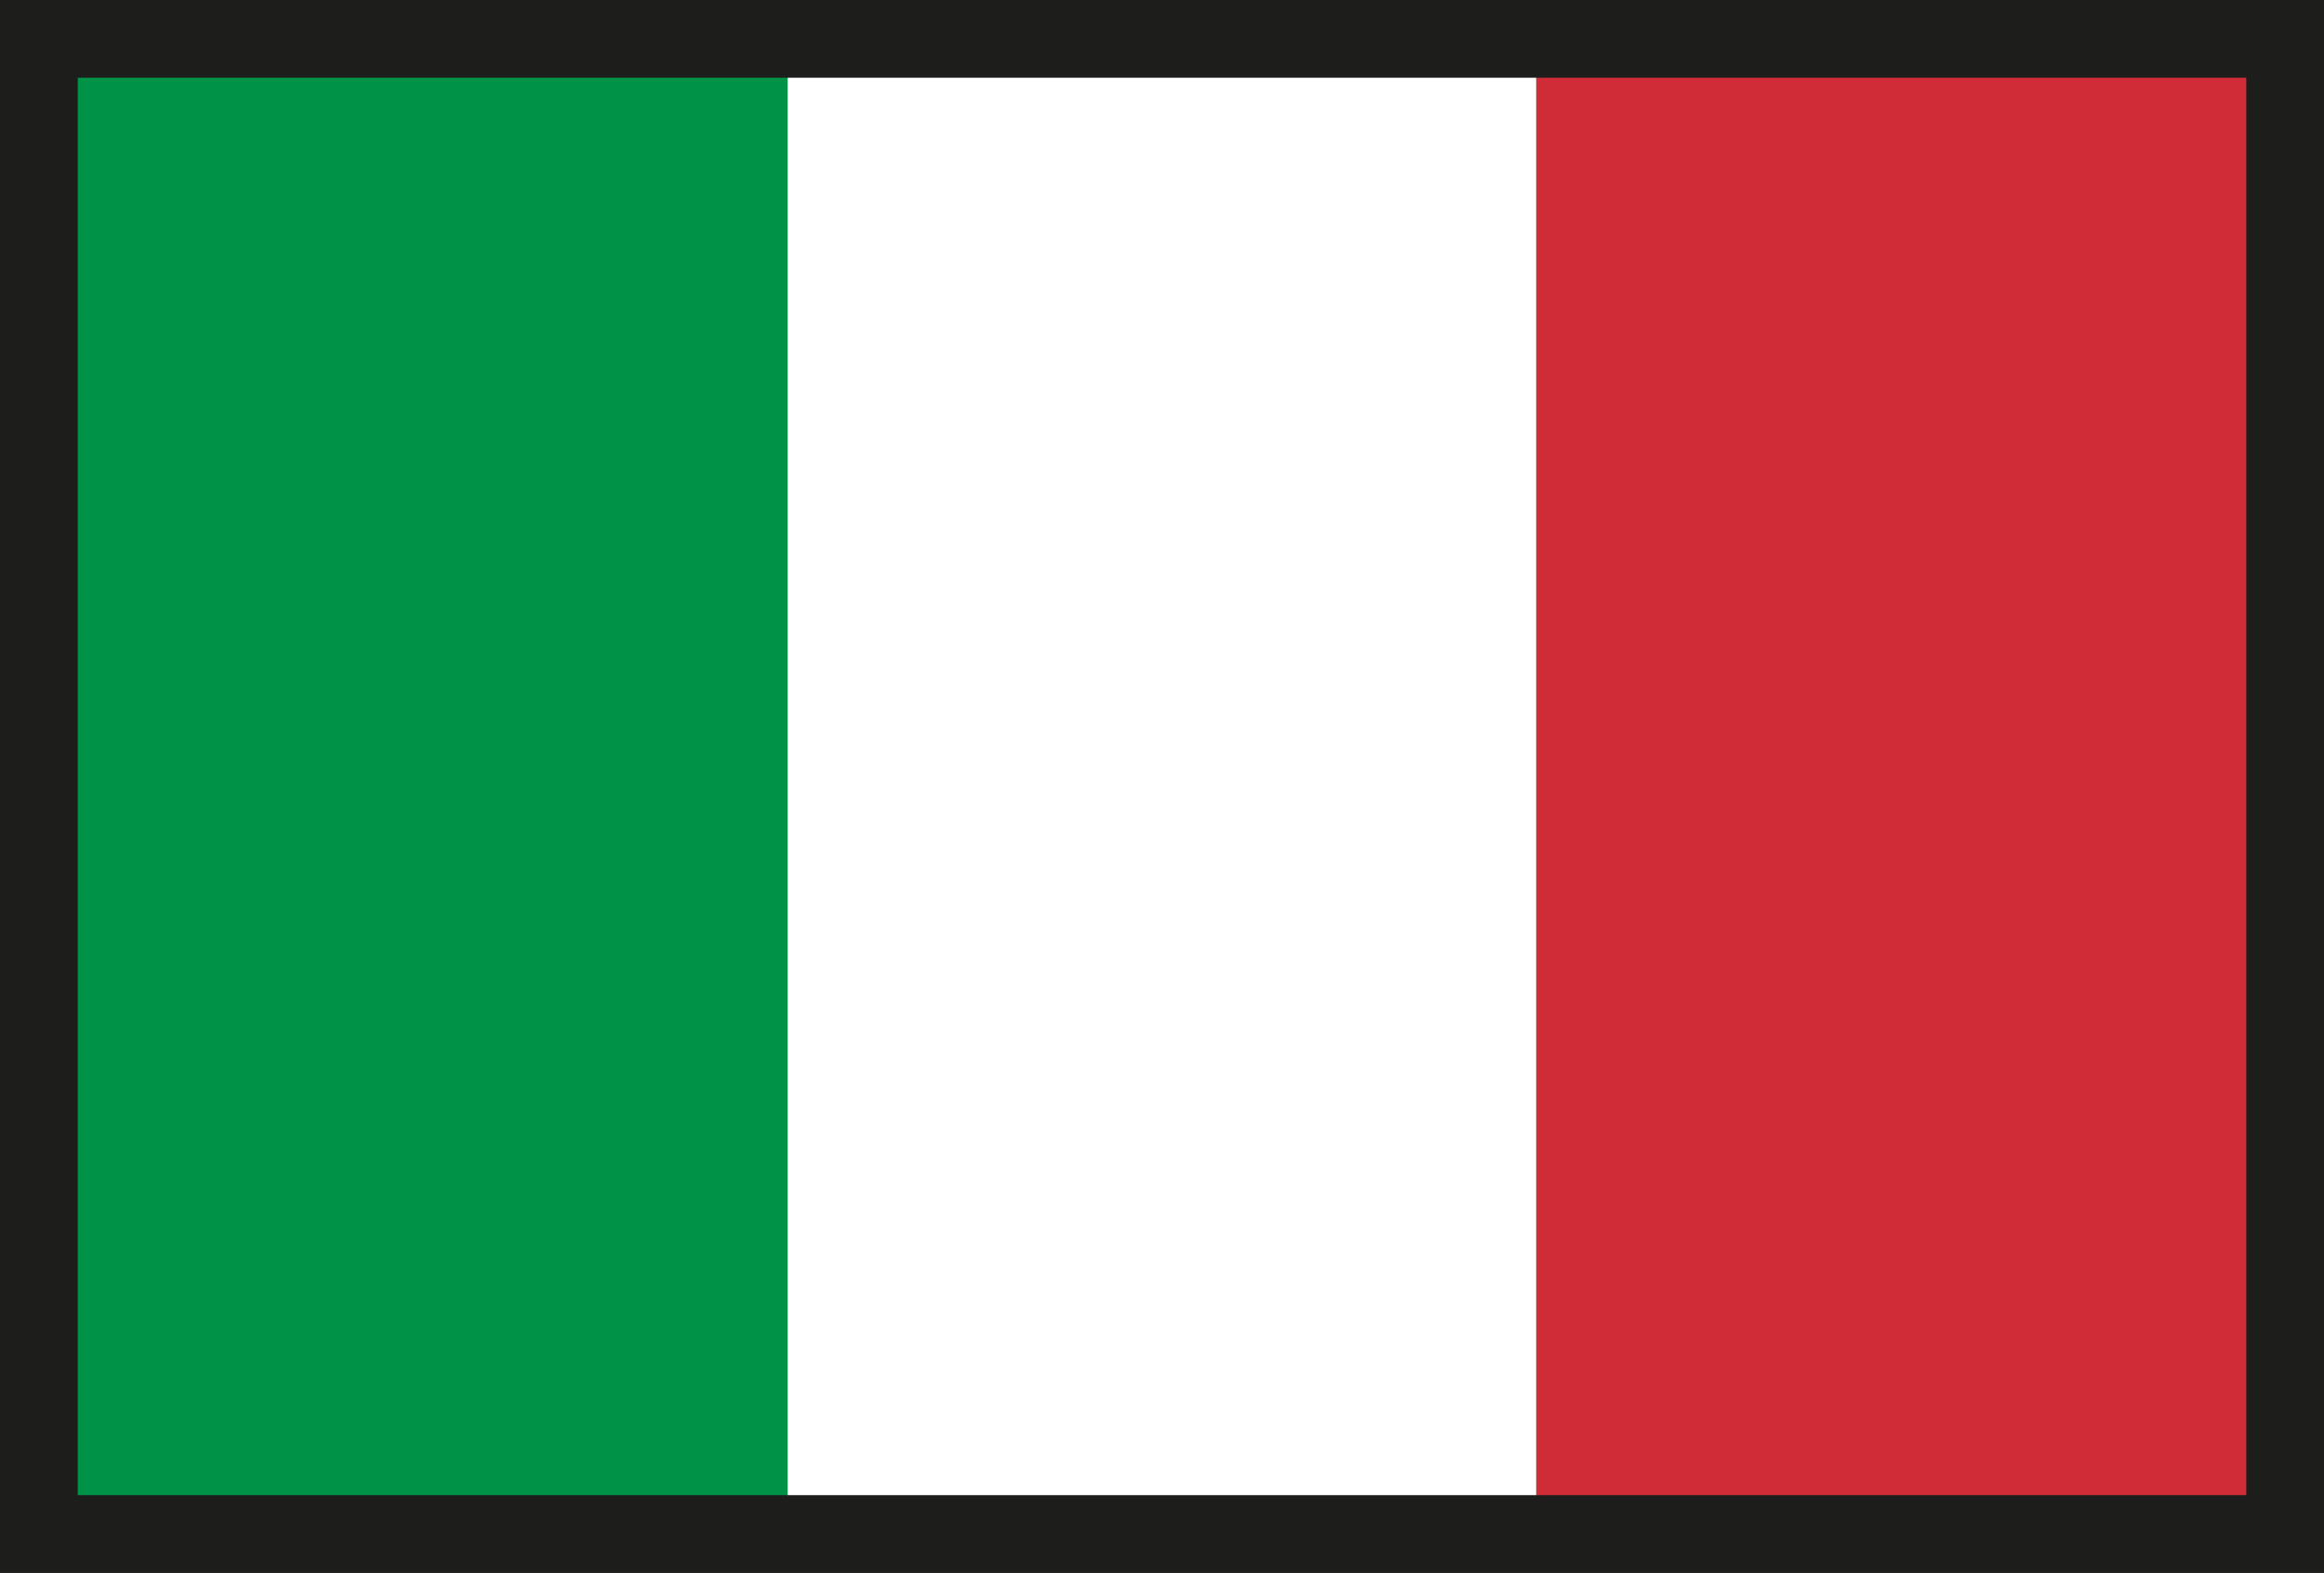
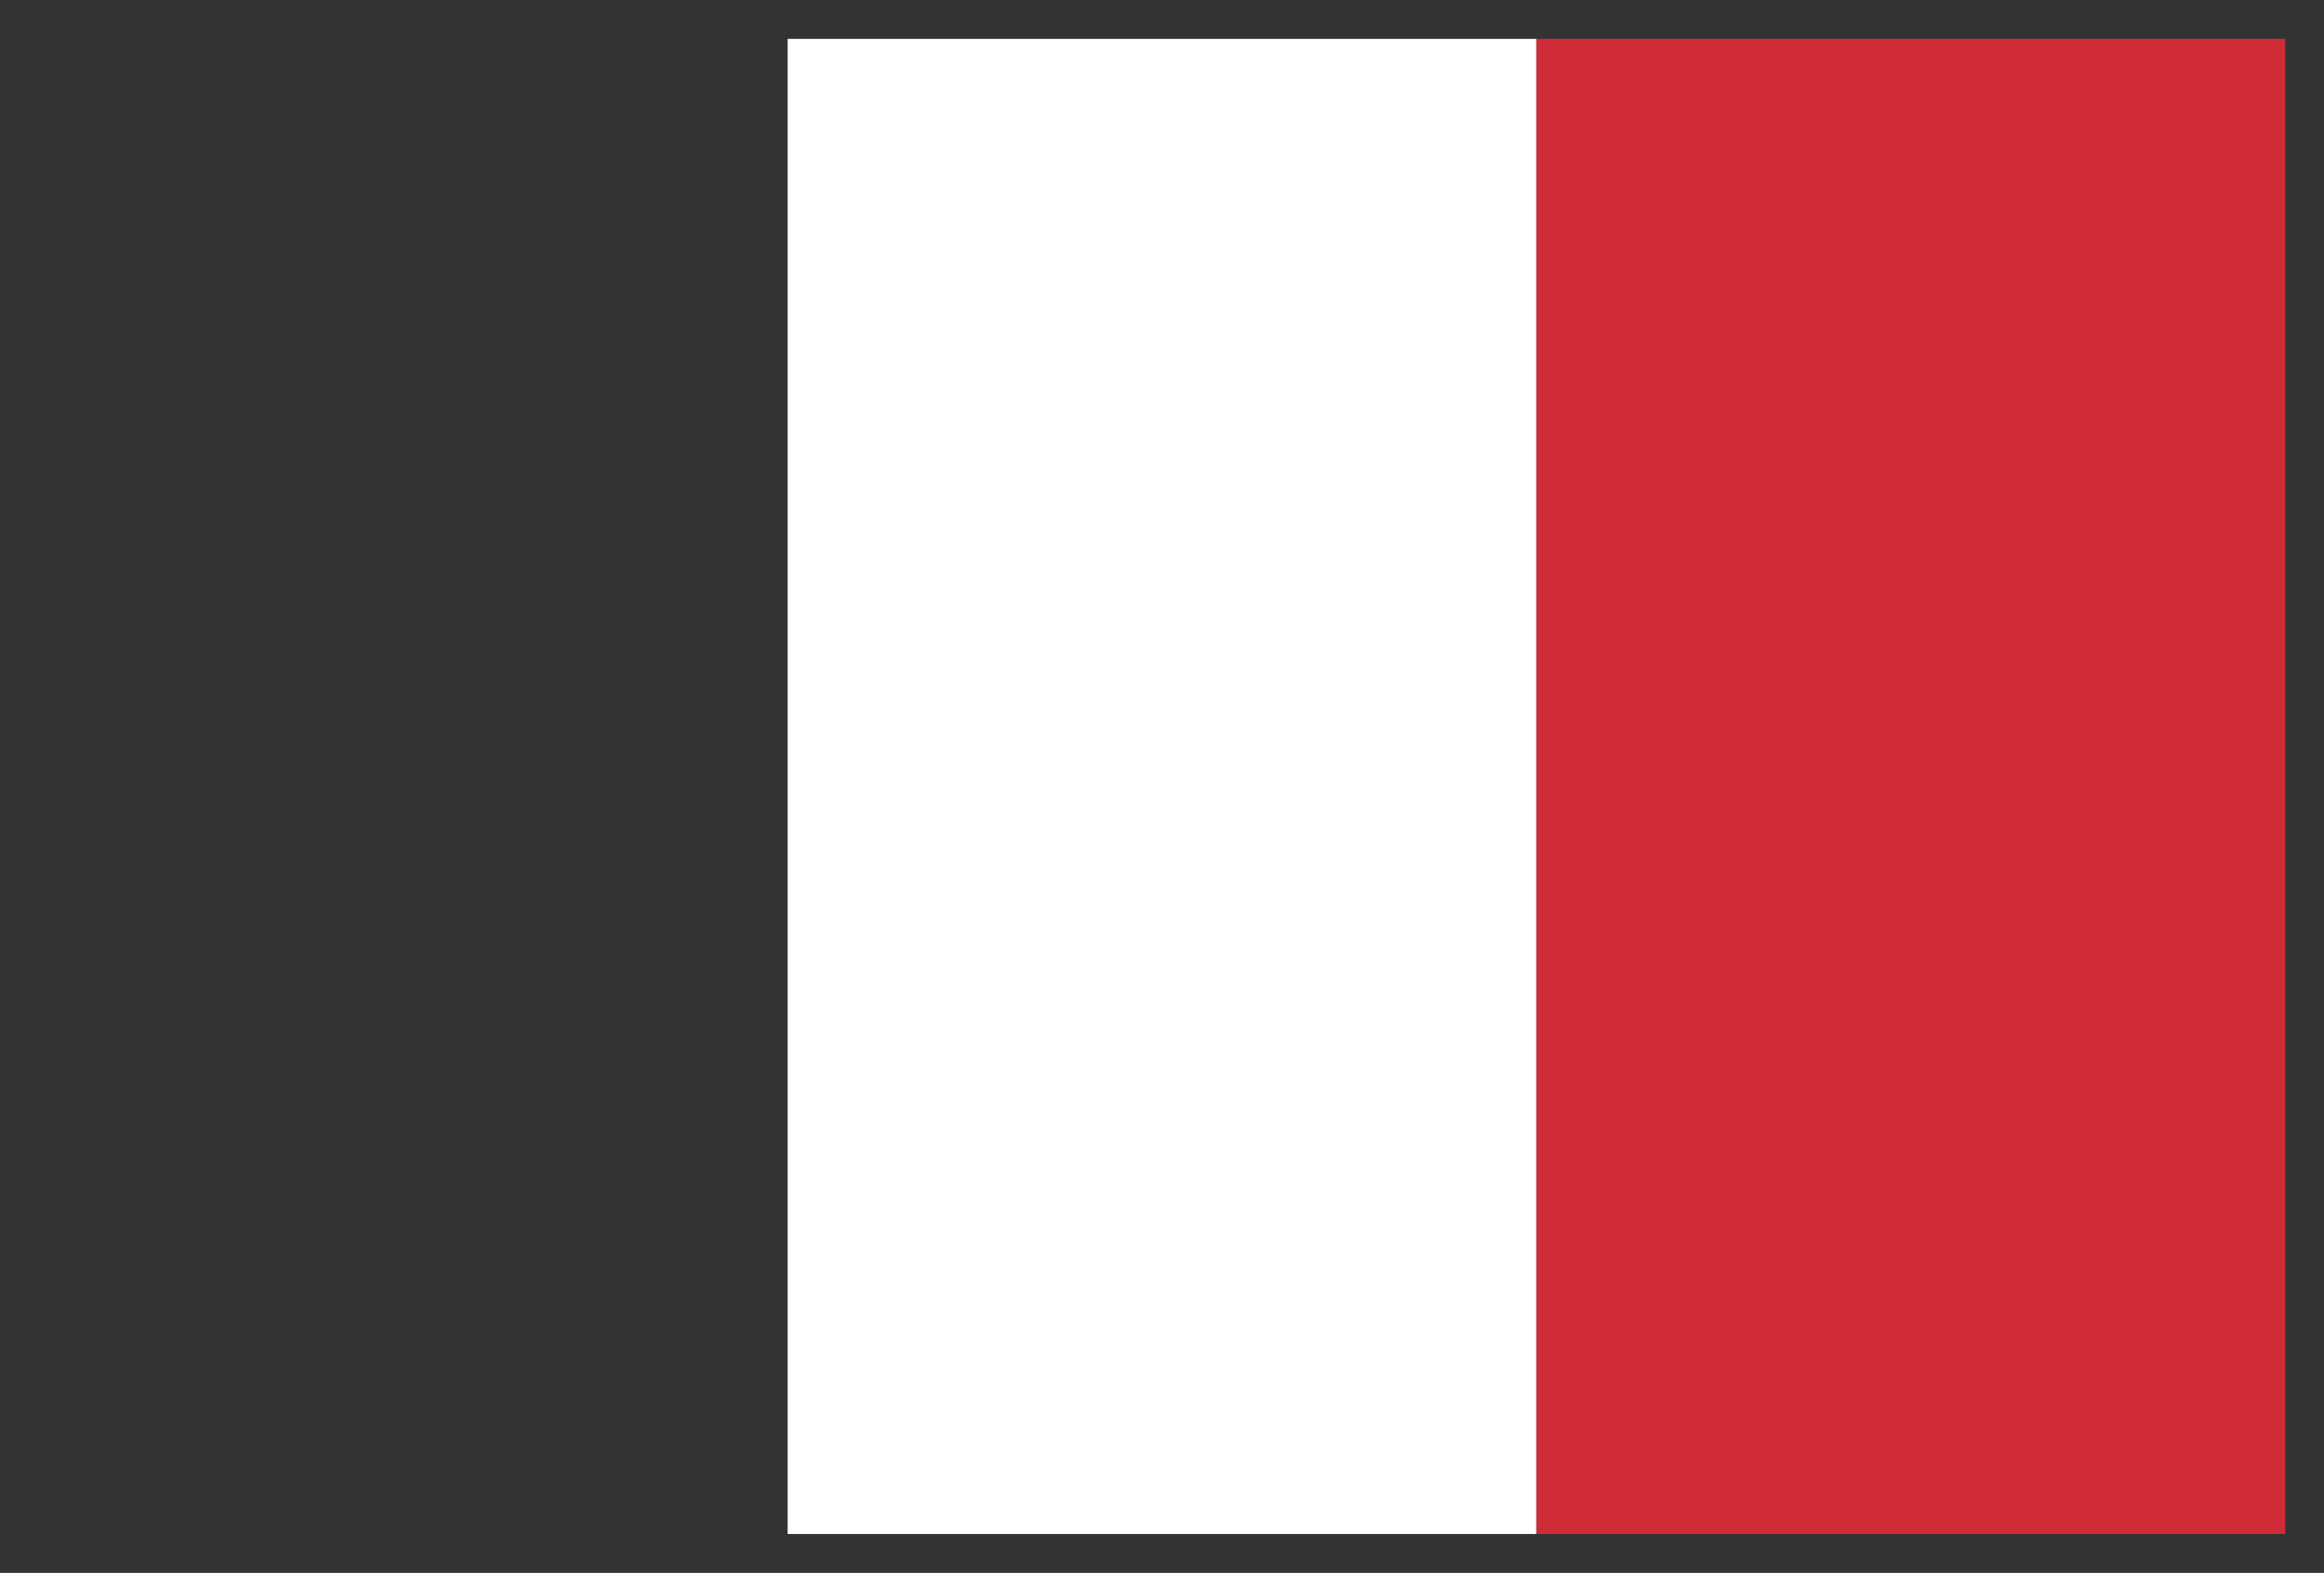
<svg xmlns="http://www.w3.org/2000/svg" id="Layer_2" data-name="Layer 2" viewBox="0 0 478.32 323.7">
  <rect x="0" y="0" width="478.32" height="323.7" fill="#333333" stroke="none" />
  <defs>
    <style>
      .cls-1 {
        fill: none;
        stroke: #1d1d1b;
        stroke-miterlimit: 10;
        stroke-width: 16px;
      }

      .cls-2 {
        fill: #cf2c38;
      }

      .cls-2, .cls-3, .cls-4 {
        stroke-width: 0px;
      }

      .cls-3 {
        fill: #fff;
      }

      .cls-4 {
        fill: #009246;
      }
    </style>
  </defs>
  <g id="Layer_1-2" data-name="Layer 1">
    <g>
-       <rect class="cls-4" x="8" y="8" width="154.11" height="307.7" />
      <rect class="cls-3" x="162.11" y="8" width="154.11" height="307.7" />
      <rect class="cls-2" x="316.22" y="8" width="154.11" height="307.7" />
-       <rect class="cls-1" x="8" y="8" width="462.32" height="307.7" />
    </g>
  </g>
</svg>